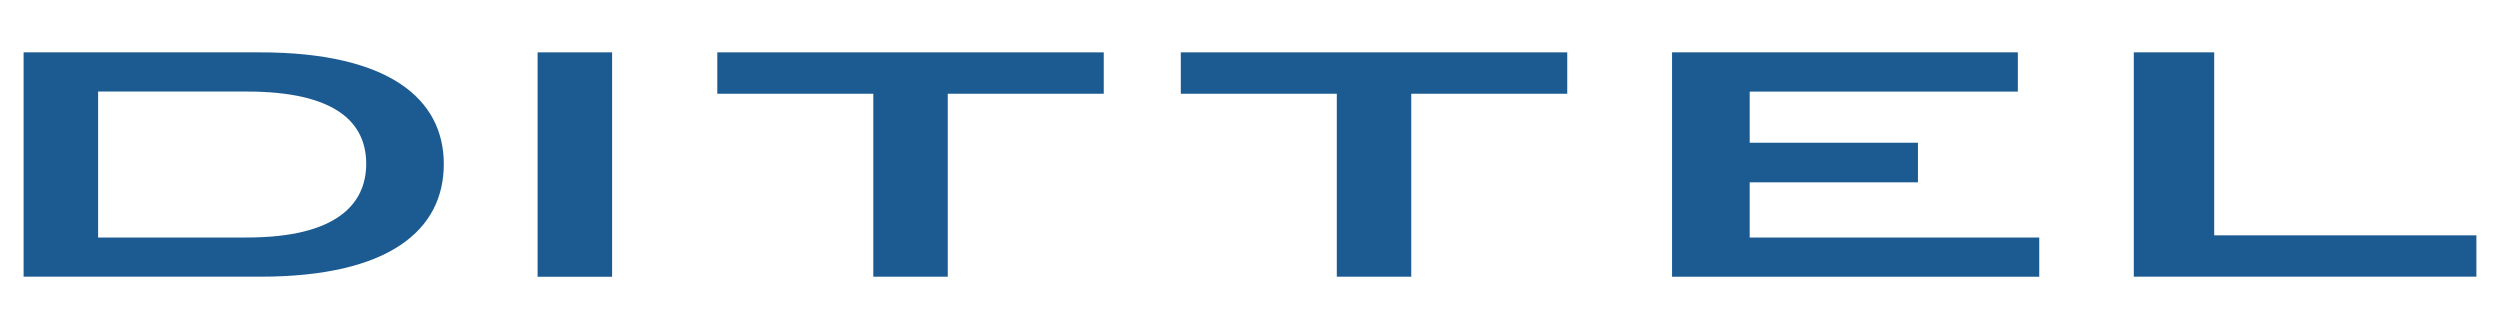
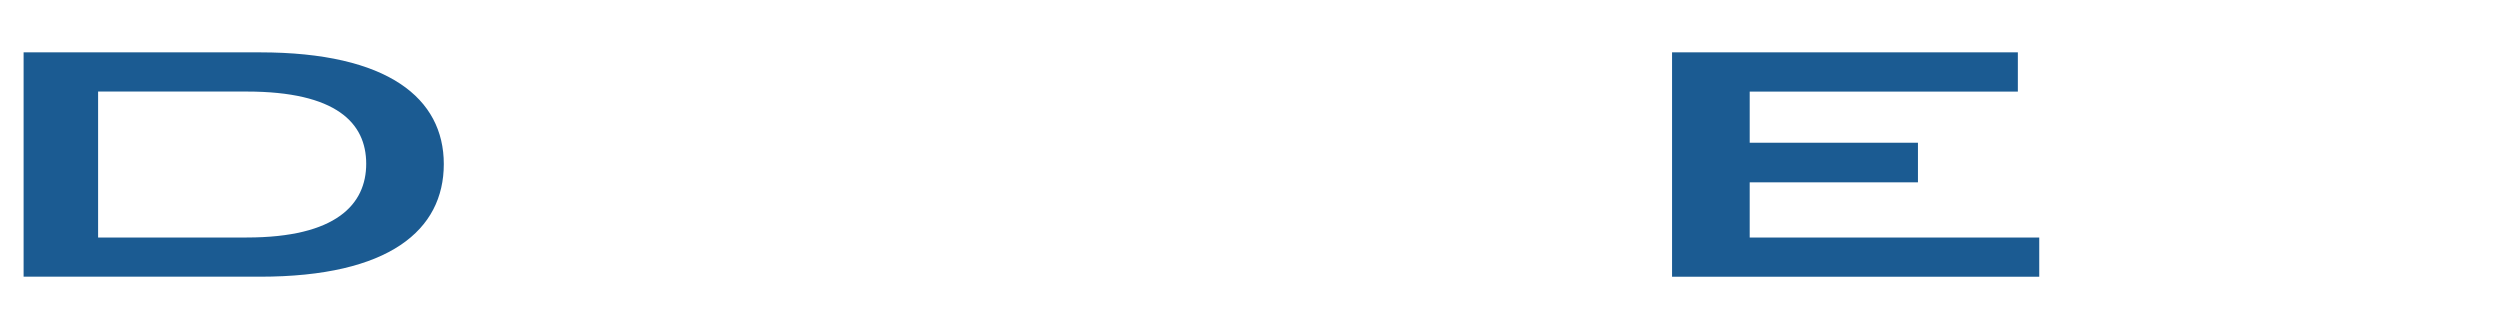
<svg xmlns="http://www.w3.org/2000/svg" version="1.1" id="Ebene_1" x="0px" y="0px" viewBox="0 0 500 65.81" style="enable-background:new 0 0 500 65.81;" xml:space="preserve">
  <style type="text/css"> .st0{fill:#1B5B92;} </style>
  <g>
    <path class="st0" d="M4.72,10.47h47.26c25.69,0,36.78,9.23,36.78,22.34c0,13.18-10.86,22.53-36.78,22.53H4.72V10.47z M19.62,18.32 V47.5h29.72c17.93,0,23.9-6.65,23.9-14.75c0-8.16-5.98-14.44-23.9-14.44H19.62z" />
-     <path class="st0" d="M107.52,55.35V10.47h14.9v44.88H107.52z" />
-     <path class="st0" d="M174.66,55.35V18.75h-31.2v-8.28h77.29v8.28h-31.2v36.59H174.66z" />
-     <path class="st0" d="M267.36,55.35V18.75h-31.2v-8.28h77.29v8.28h-31.2v36.59H267.36z" />
    <path class="st0" d="M334.41,55.35V10.47h69.16v7.85h-53.63v10.23h33.65v7.91h-33.65V47.5h57.91v7.85H334.41z" />
-     <path class="st0" d="M426.76,10.47h16.08v36.59h52.44v8.28h-68.52V10.47z" />
  </g>
</svg>